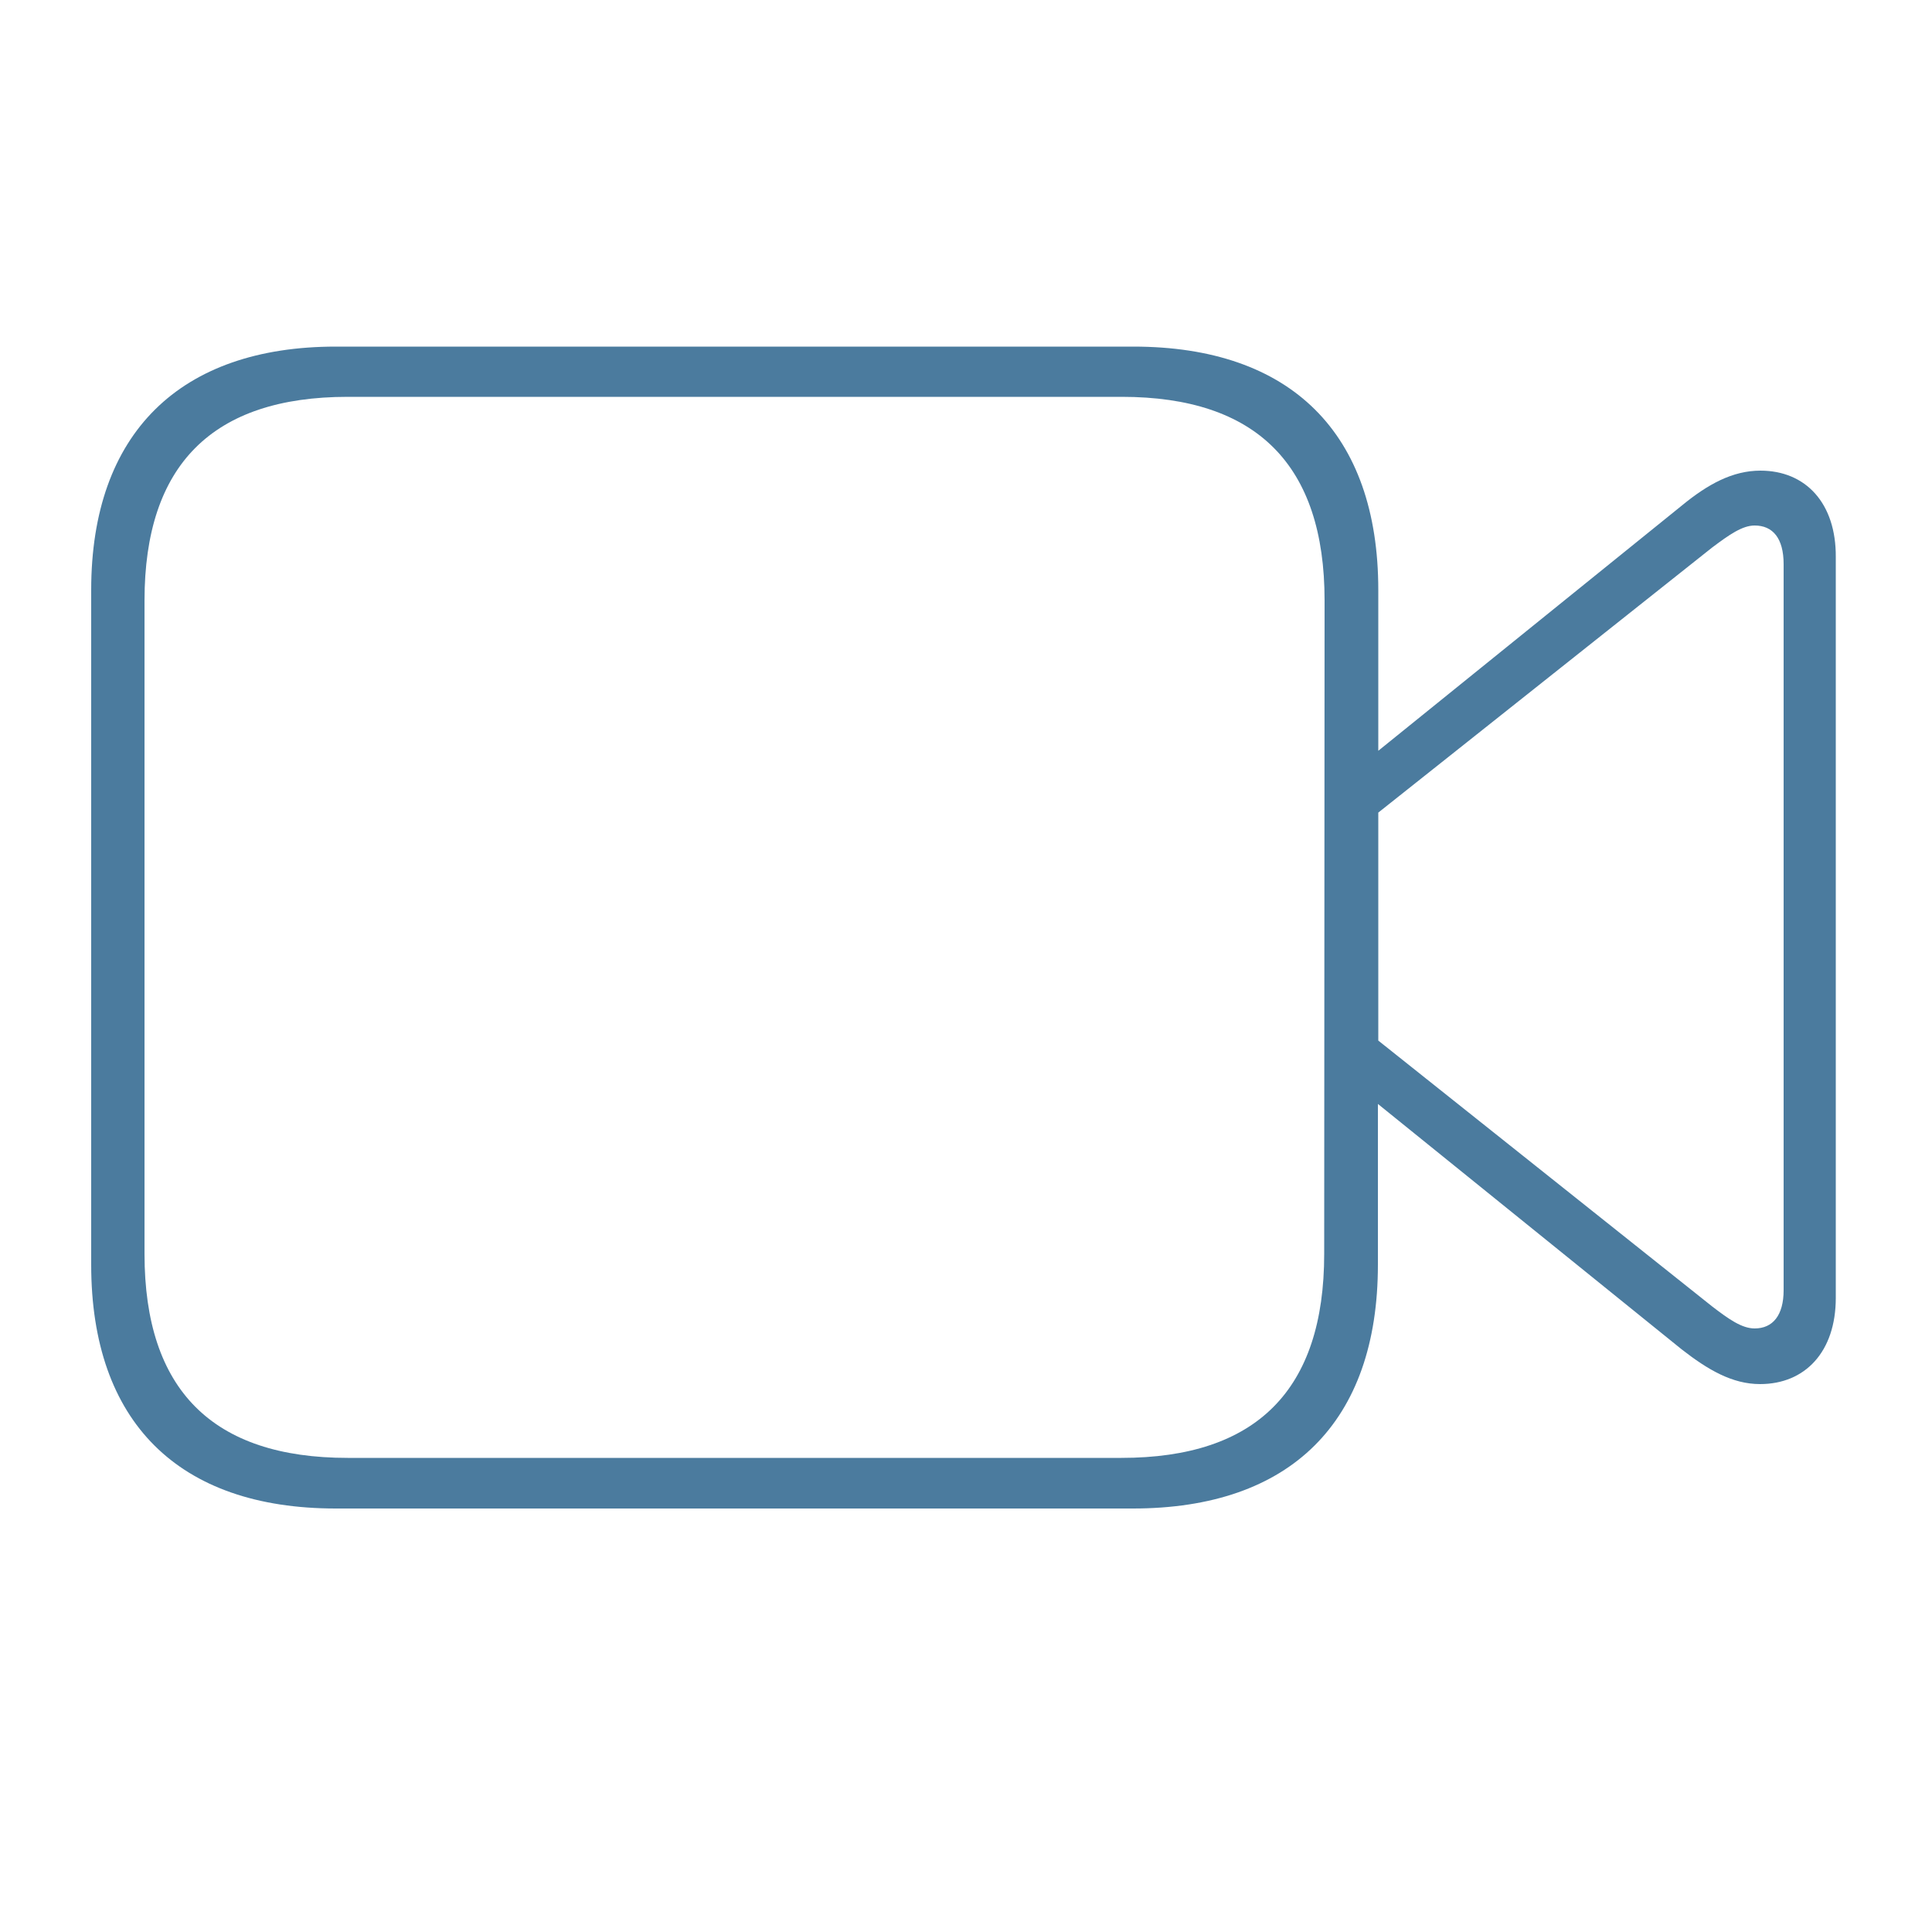
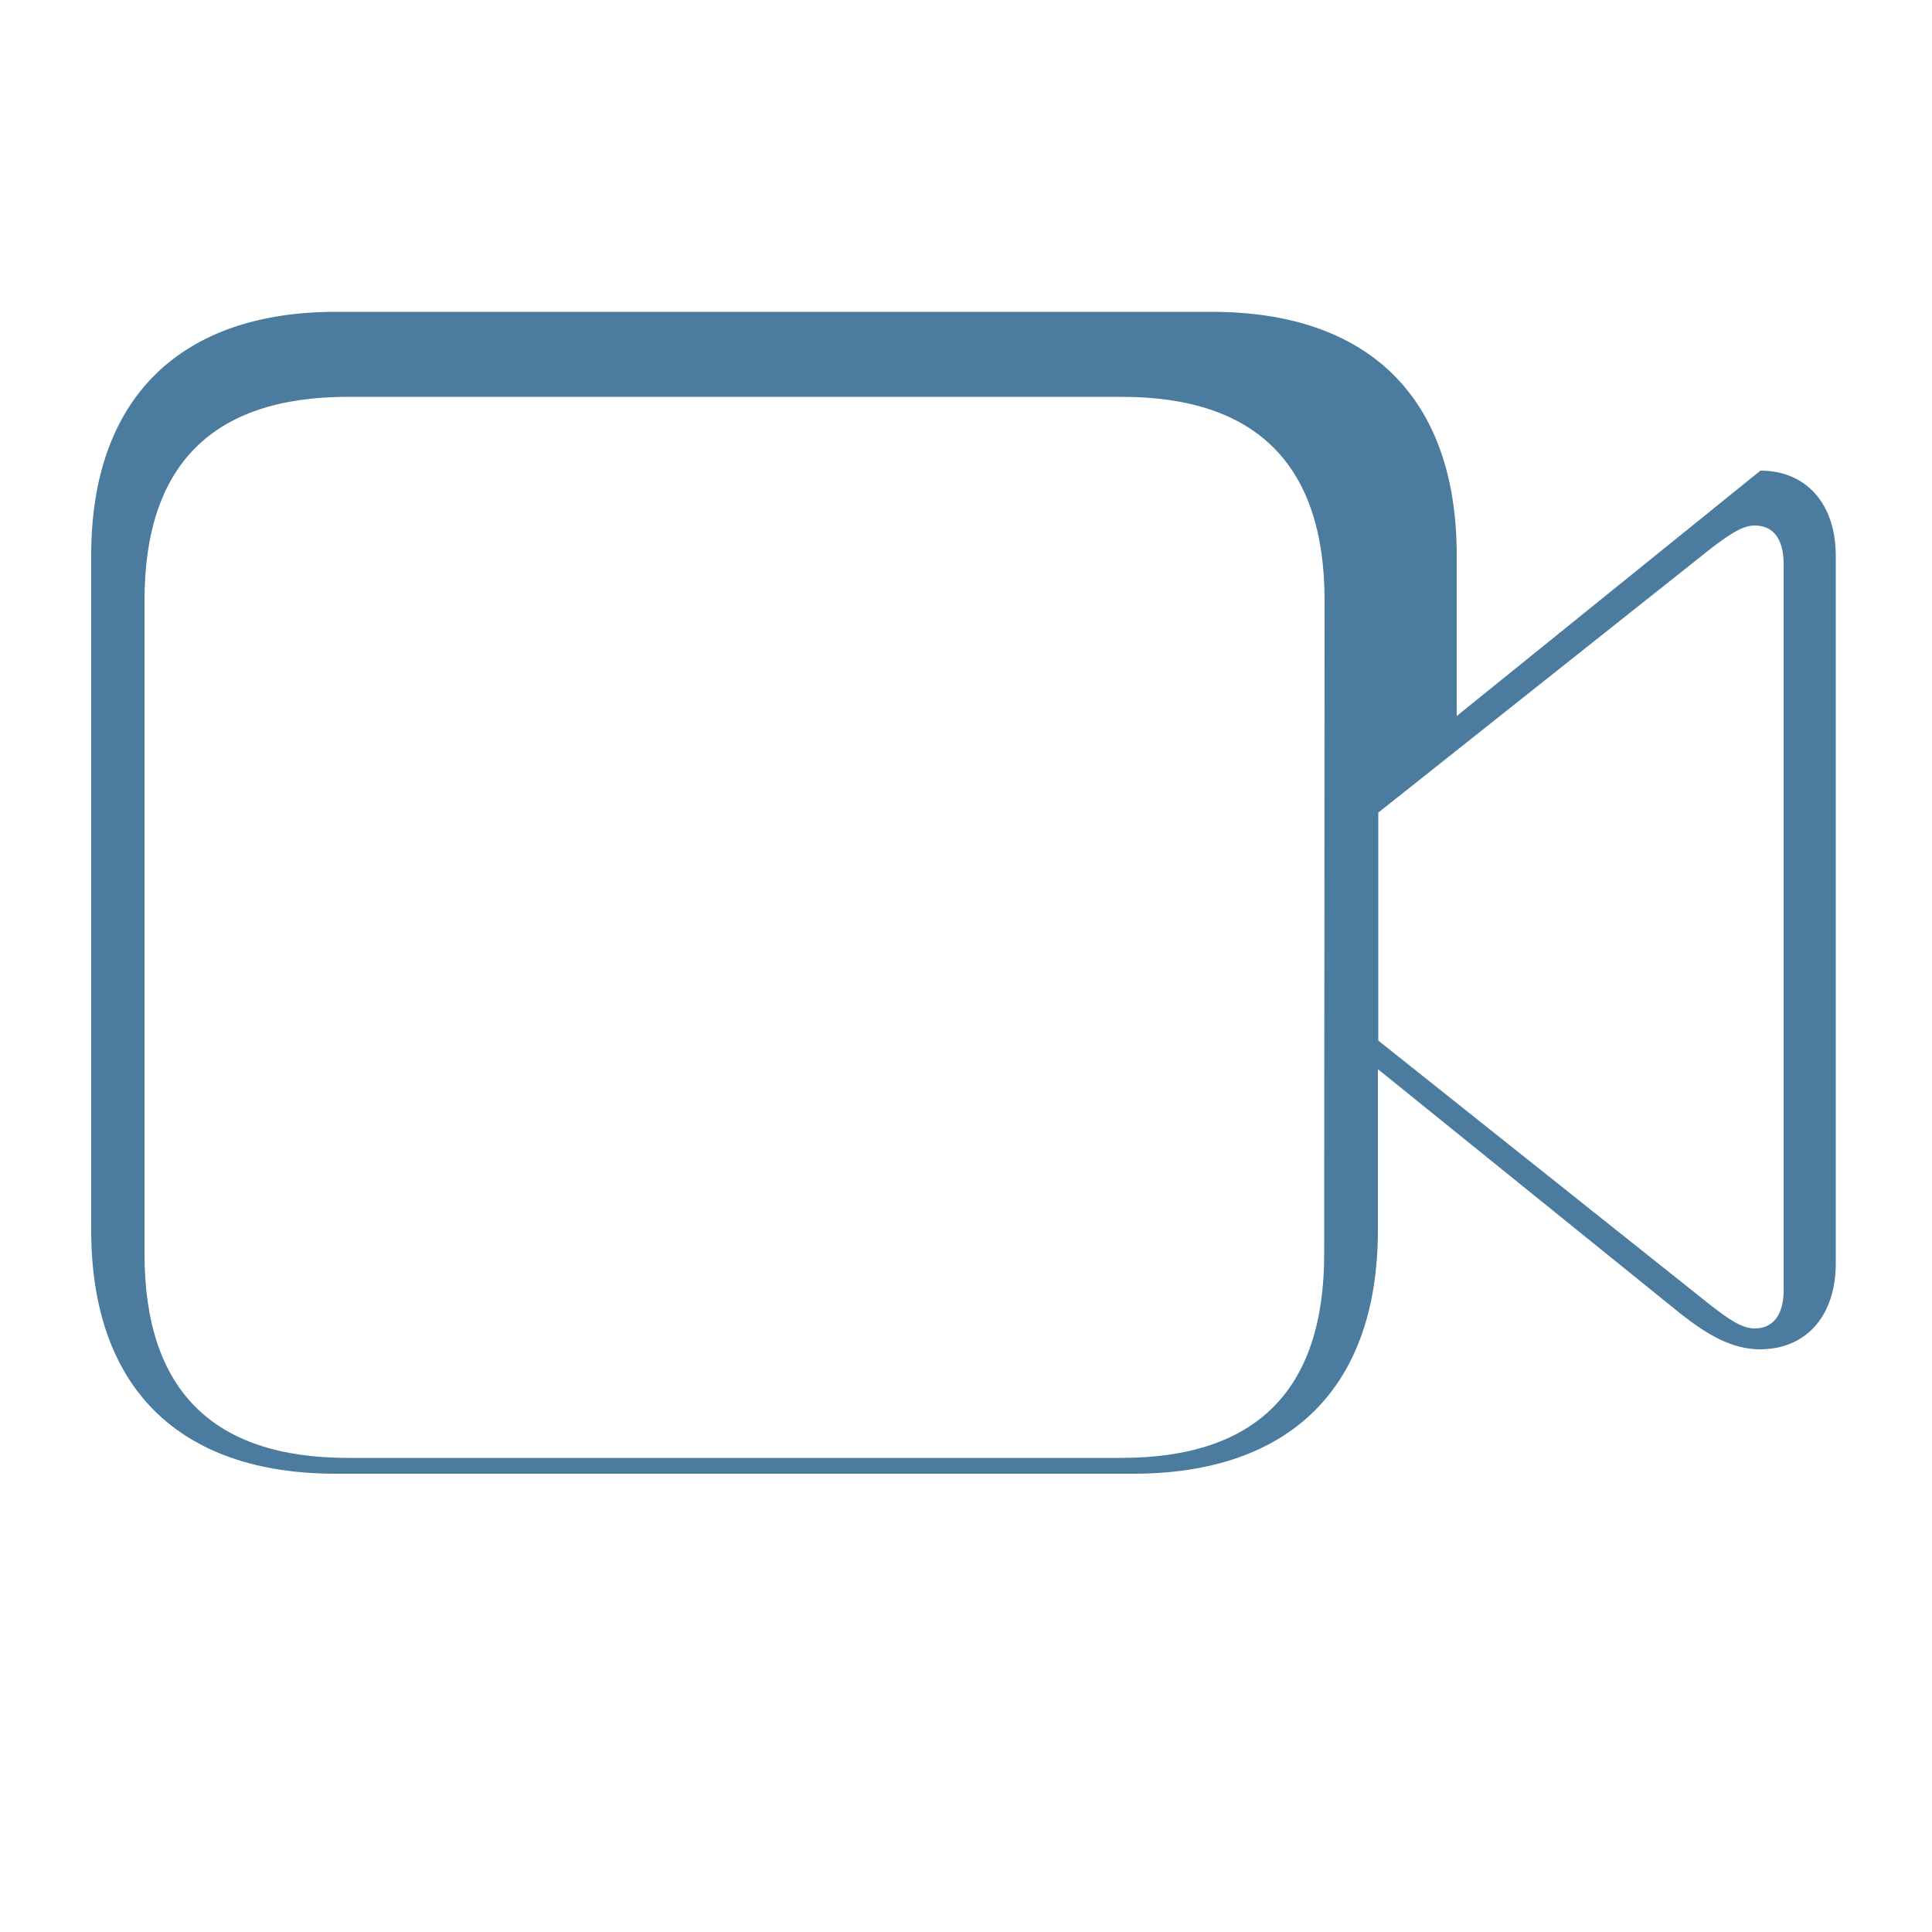
<svg xmlns="http://www.w3.org/2000/svg" version="1.1" id="Livello_1" x="0px" y="0px" viewBox="0 0 500 500" style="enable-background:new 0 0 500 500;" xml:space="preserve">
  <style type="text/css">
	.st0{fill:#2C648D;fill-opacity:0.85;}
</style>
-   <path class="st0" d="M455.6,121.8c-7.2,0-13.6,3.5-20.3,9l-78.6,63.5v-41.6c0-40.6-22.6-63-63.4-63H86.9c-40.3,0-63.3,22.4-63.3,63  v174.6c0,40.6,22.5,63.1,63.3,63.1h206.3c40.8,0,63.4-22.4,63.4-63.1v-41.6l78.6,63.5c6.8,5.3,13.1,9,20.3,9  c11.7,0,19.6-8.4,19.6-22.3V144.2C475.2,130.2,467.3,121.8,455.6,121.8z M342.7,324.5c0,35.2-17.5,52.8-52.5,52.8H90  c-35,0-52.6-17.6-52.6-52.8V155.4c0-35.1,17.6-52.7,52.6-52.7h200.3c34.9,0,52.5,17.6,52.5,52.7L342.7,324.5L342.7,324.5z   M461.6,333.9c0,6.5-2.8,9.9-7.5,9.9c-3.3,0-6.7-2.4-11-5.7l-86.4-68.8v-59l86.4-68.6c4.4-3.3,7.8-5.7,11-5.7c4.7,0,7.5,3.3,7.5,10  V333.9z" />
+   <path class="st0" d="M455.6,121.8l-78.6,63.5v-41.6c0-40.6-22.6-63-63.4-63H86.9c-40.3,0-63.3,22.4-63.3,63  v174.6c0,40.6,22.5,63.1,63.3,63.1h206.3c40.8,0,63.4-22.4,63.4-63.1v-41.6l78.6,63.5c6.8,5.3,13.1,9,20.3,9  c11.7,0,19.6-8.4,19.6-22.3V144.2C475.2,130.2,467.3,121.8,455.6,121.8z M342.7,324.5c0,35.2-17.5,52.8-52.5,52.8H90  c-35,0-52.6-17.6-52.6-52.8V155.4c0-35.1,17.6-52.7,52.6-52.7h200.3c34.9,0,52.5,17.6,52.5,52.7L342.7,324.5L342.7,324.5z   M461.6,333.9c0,6.5-2.8,9.9-7.5,9.9c-3.3,0-6.7-2.4-11-5.7l-86.4-68.8v-59l86.4-68.6c4.4-3.3,7.8-5.7,11-5.7c4.7,0,7.5,3.3,7.5,10  V333.9z" />
</svg>